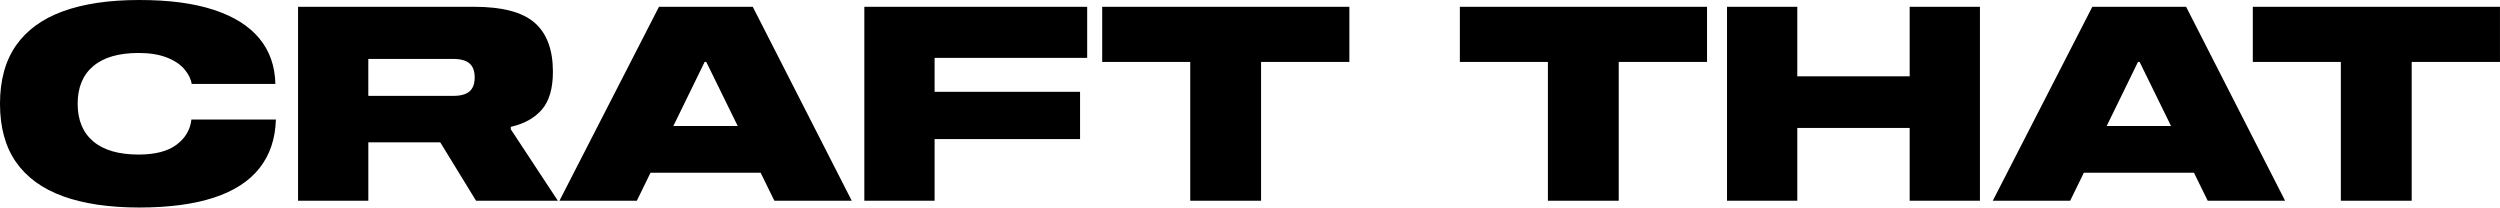
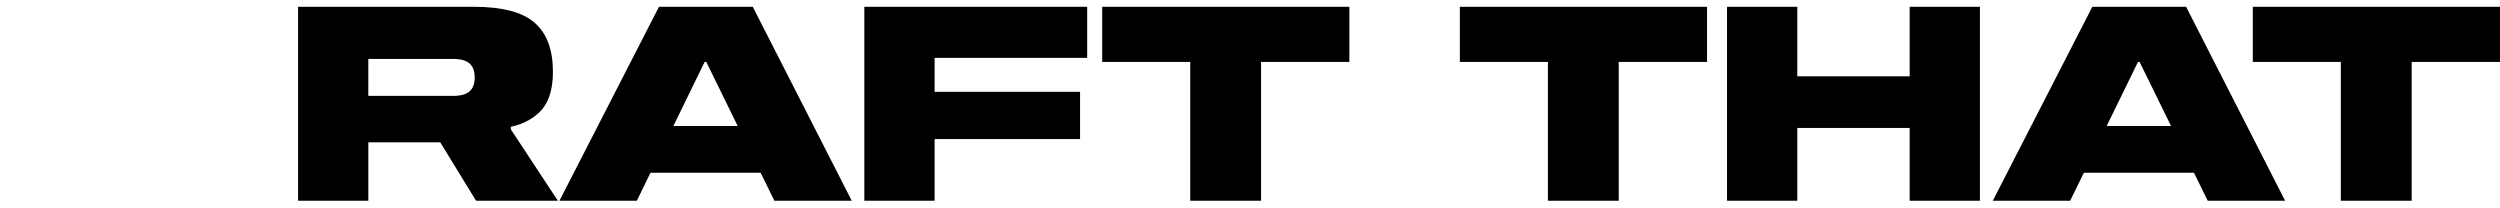
<svg xmlns="http://www.w3.org/2000/svg" width="1070" height="89" viewBox="0 0 1070 89" fill="none">
-   <path d="M82.04 35.922C81.73 33.833 80.697 31.736 78.941 29.648C77.184 27.559 74.646 25.873 71.333 24.59C68.02 23.315 64.02 22.67 59.335 22.67C50.827 22.67 44.355 24.546 39.906 28.306C35.456 32.066 33.235 37.431 33.235 44.409C33.235 51.387 35.456 56.752 39.906 60.512C44.355 64.272 50.827 66.148 59.335 66.148C66.433 66.148 71.857 64.734 75.598 61.905C79.346 59.075 81.45 55.491 81.914 51.152H118.079C117.843 59.369 115.526 66.288 111.113 71.902C106.7 77.524 100.192 81.745 91.566 84.575C82.947 87.404 72.277 88.818 59.556 88.818C46.834 88.818 35.818 87.206 26.963 83.996C18.108 80.778 11.401 75.897 6.833 69.351C2.28 62.791 0 54.48 0 44.402C0 34.324 2.28 26.02 6.848 19.467C11.415 12.922 18.123 8.033 26.978 4.823C35.833 1.612 46.694 0 59.571 0C72.447 0 82.822 1.393 91.404 4.185C99.986 6.978 106.501 11.046 110.951 16.389C115.4 21.732 117.695 28.248 117.857 35.914H82.047L82.04 35.922Z" fill="black" />
  <path d="M238.74 85.909H203.749L188.423 60.916H157.645V85.909H127.568V2.91H202.938C214.951 2.91 223.577 5.175 228.801 9.712C234.025 14.249 236.645 21.241 236.645 30.696C236.645 37.828 235.08 43.215 231.967 46.85C228.845 50.493 224.396 52.97 218.625 54.29V55.338L238.755 85.909H238.74ZM193.92 41.038C197.115 41.038 199.462 40.4 200.945 39.118C202.428 37.835 203.166 35.841 203.166 33.13C203.166 30.418 202.421 28.424 200.945 27.141C199.462 25.866 197.123 25.221 193.92 25.221H157.638V41.031H193.92V41.038Z" fill="black" />
  <path d="M331.429 85.909L302.289 26.511H301.588L272.566 85.909H239.449L282.041 2.91H322.183L364.545 85.909H331.429ZM334.587 53.938L342.431 73.933H262.147L269.054 53.938H334.594H334.587Z" fill="black" />
  <path d="M400.008 24.759V39.294H462.265V59.523H400.008V85.909H369.932V2.91H465.313V24.767H400.008V24.759Z" fill="black" />
  <path d="M577.54 26.504H539.738V85.902H509.425V26.504H471.74V2.91H577.533V26.511L577.54 26.504Z" fill="black" />
  <path d="M730.618 26.504H692.815V85.902H662.502V26.504H624.817V2.91H730.61V26.511L730.618 26.504Z" fill="black" />
  <path d="M847.413 2.91V85.909H817.336V54.759H769.24V85.909H739.163V2.91H769.24V32.668H817.336V2.91H847.413Z" fill="black" />
  <path d="M944.895 85.909L915.756 26.511H915.055L886.033 85.909H852.916L895.515 2.91H935.657L978.02 85.909H944.903H944.895ZM948.054 53.938L955.897 73.933H875.614L882.521 53.938H948.054Z" fill="black" />
  <path d="M1070 26.504H1032.2V85.902H1001.88V26.504H964.199V2.91H1069.99V26.511L1070 26.504Z" fill="black" />
</svg>